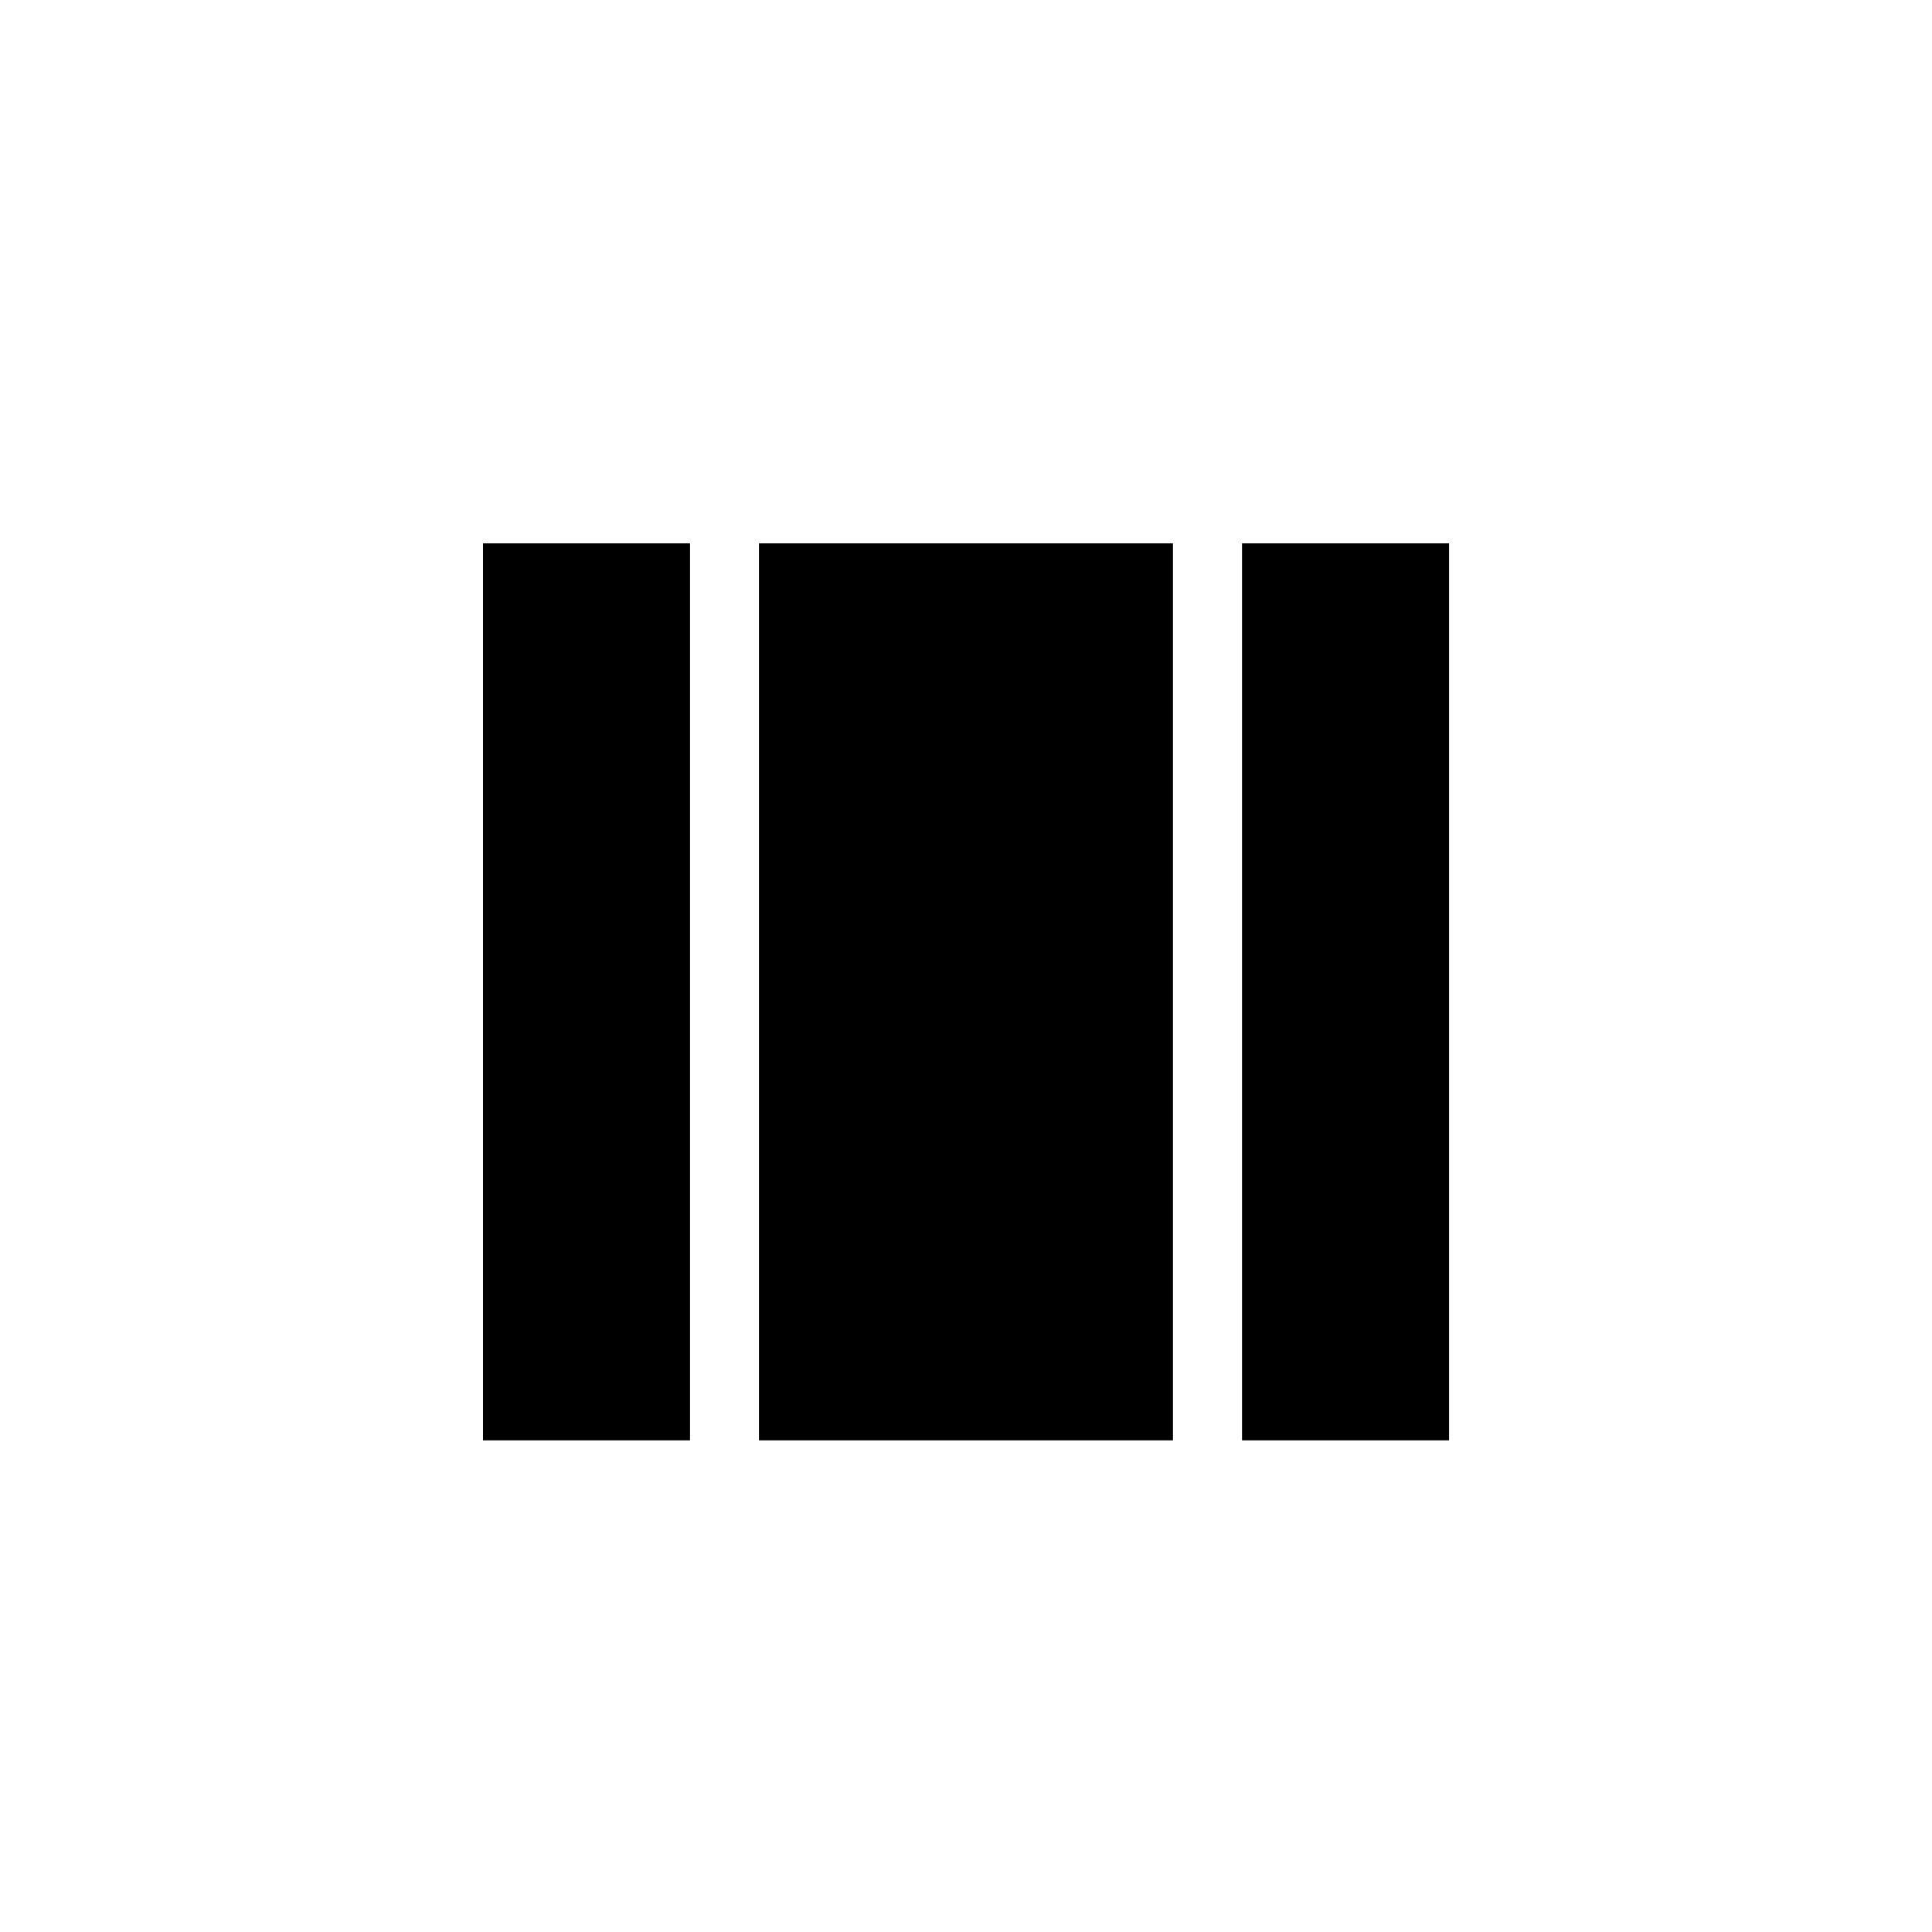
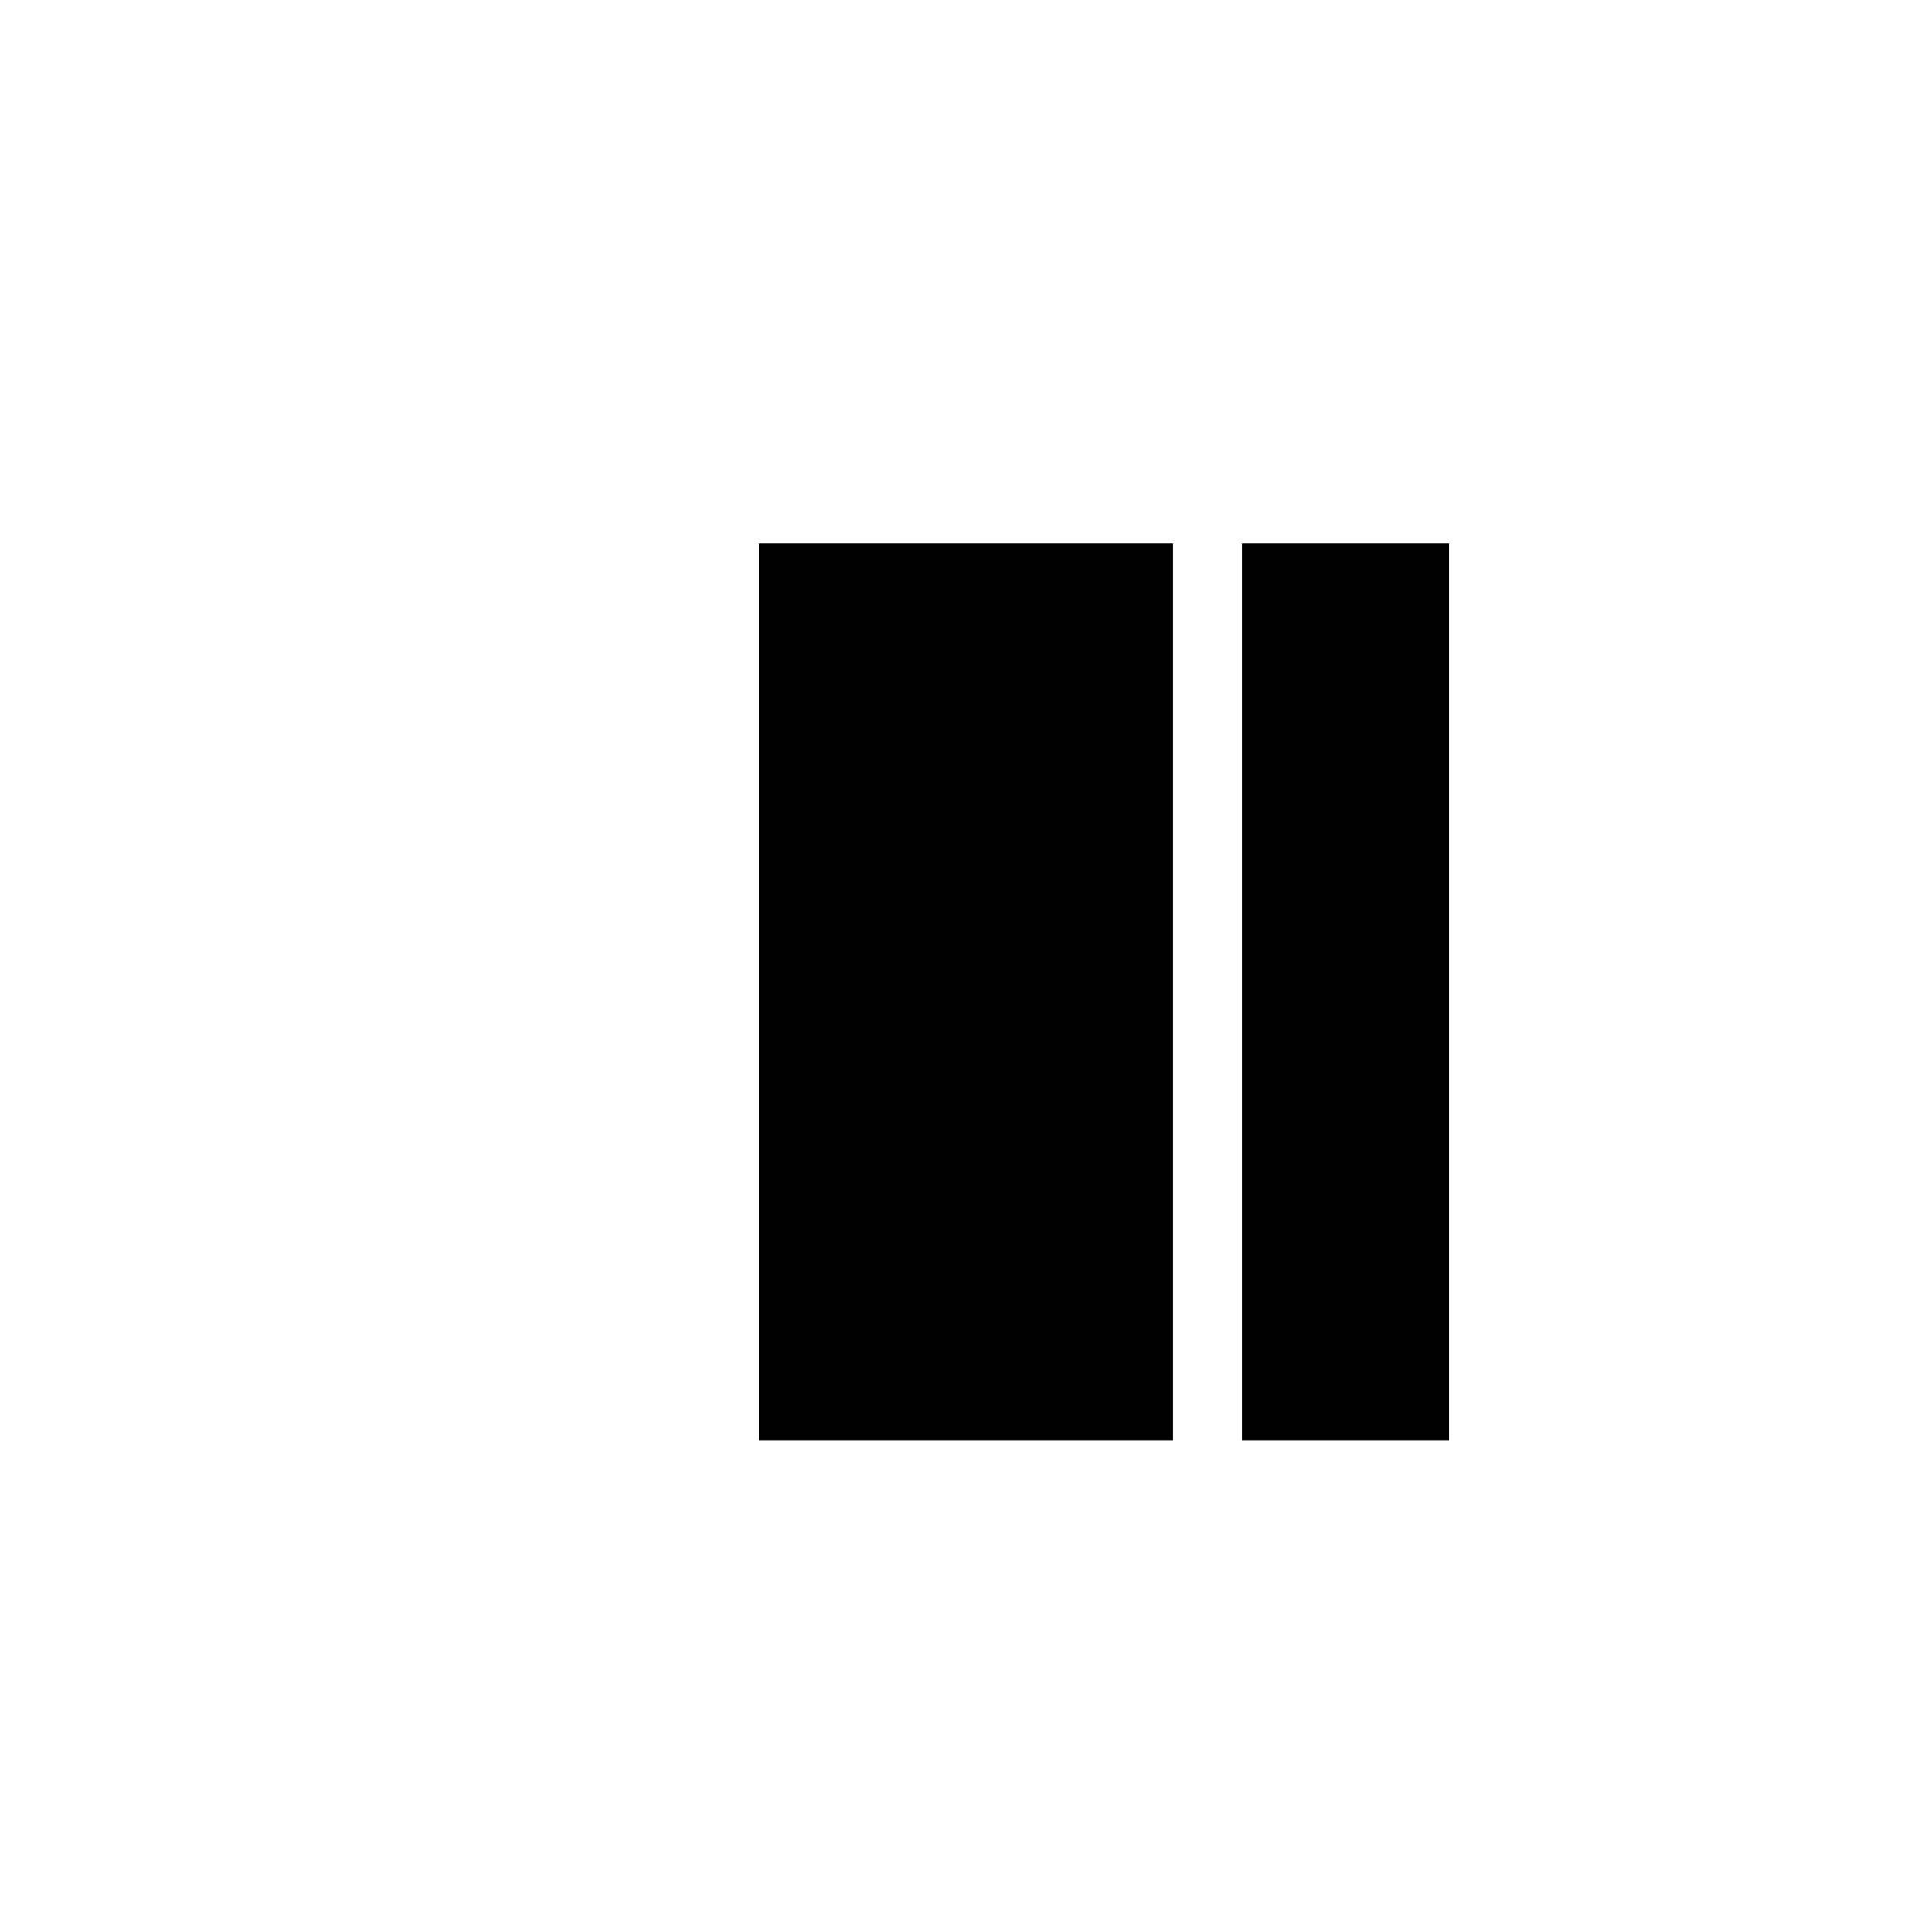
<svg xmlns="http://www.w3.org/2000/svg" width="32" height="32" viewBox="0 0 32 32" fill="none">
-   <rect x="8" y="9" width="3.429" height="14.857" fill="black" />
  <rect x="12.571" y="9" width="6.857" height="14.857" fill="black" />
  <rect x="20.572" y="9" width="3.429" height="14.857" fill="black" />
</svg>